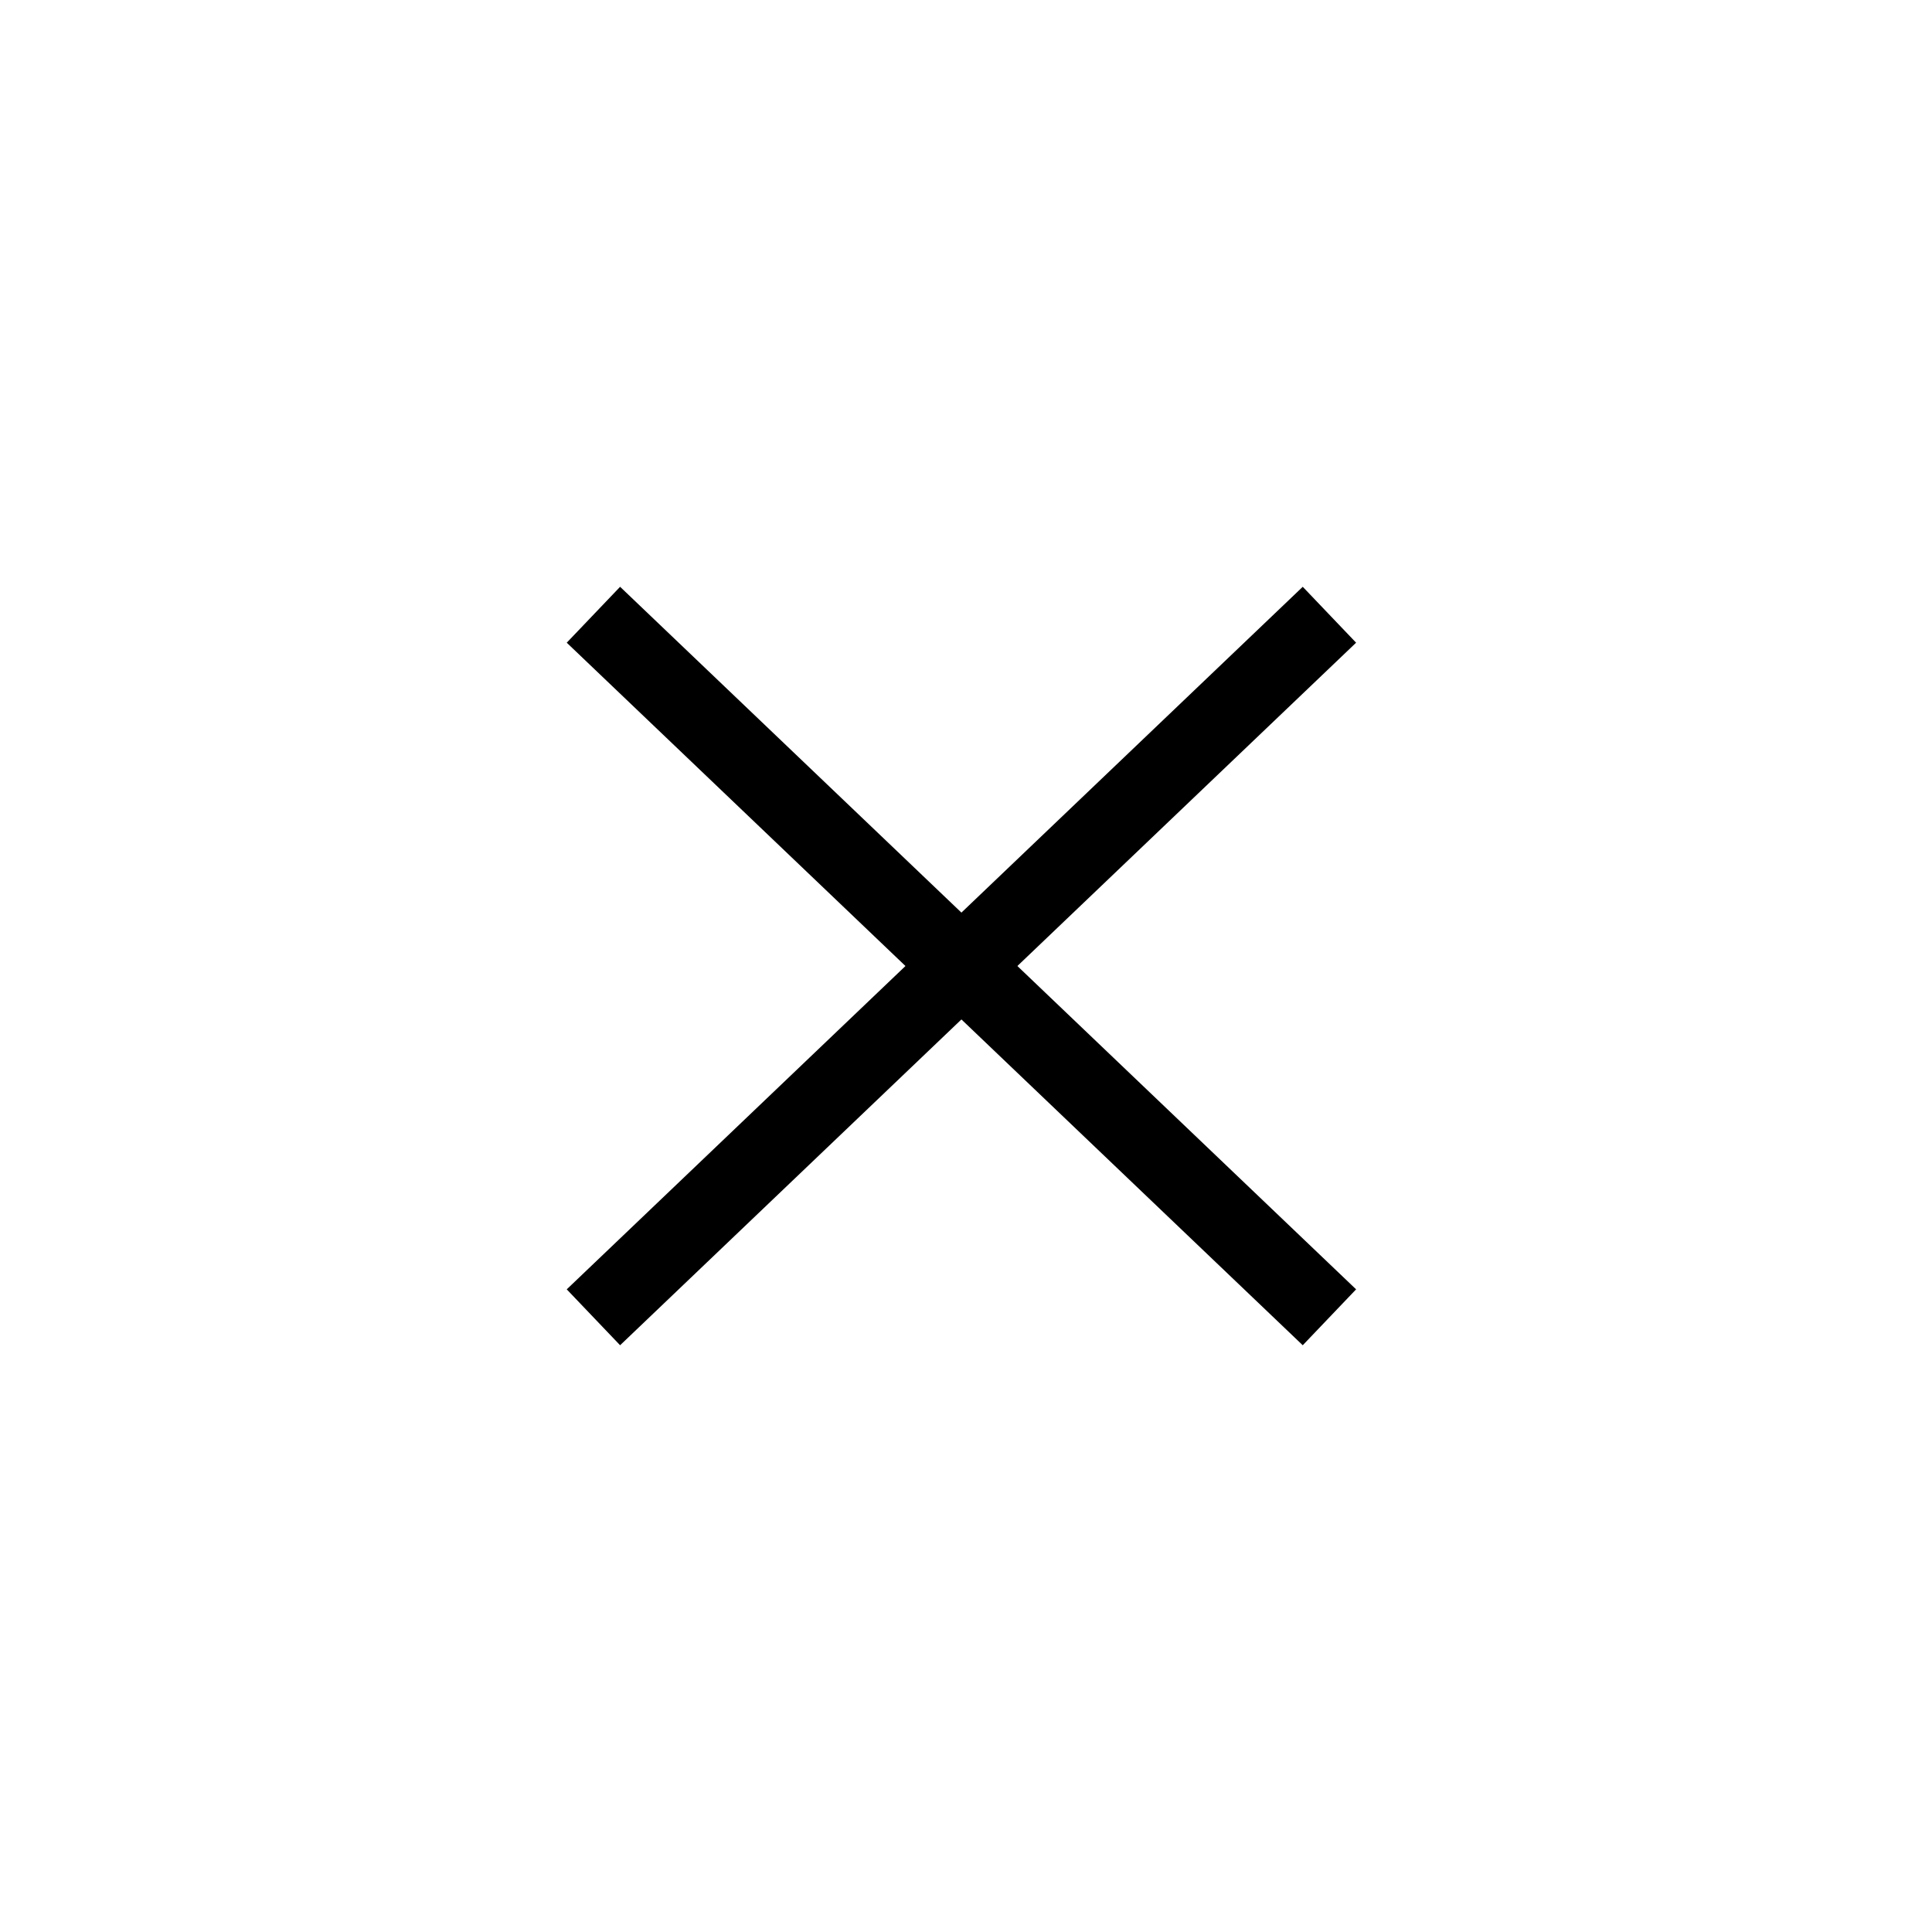
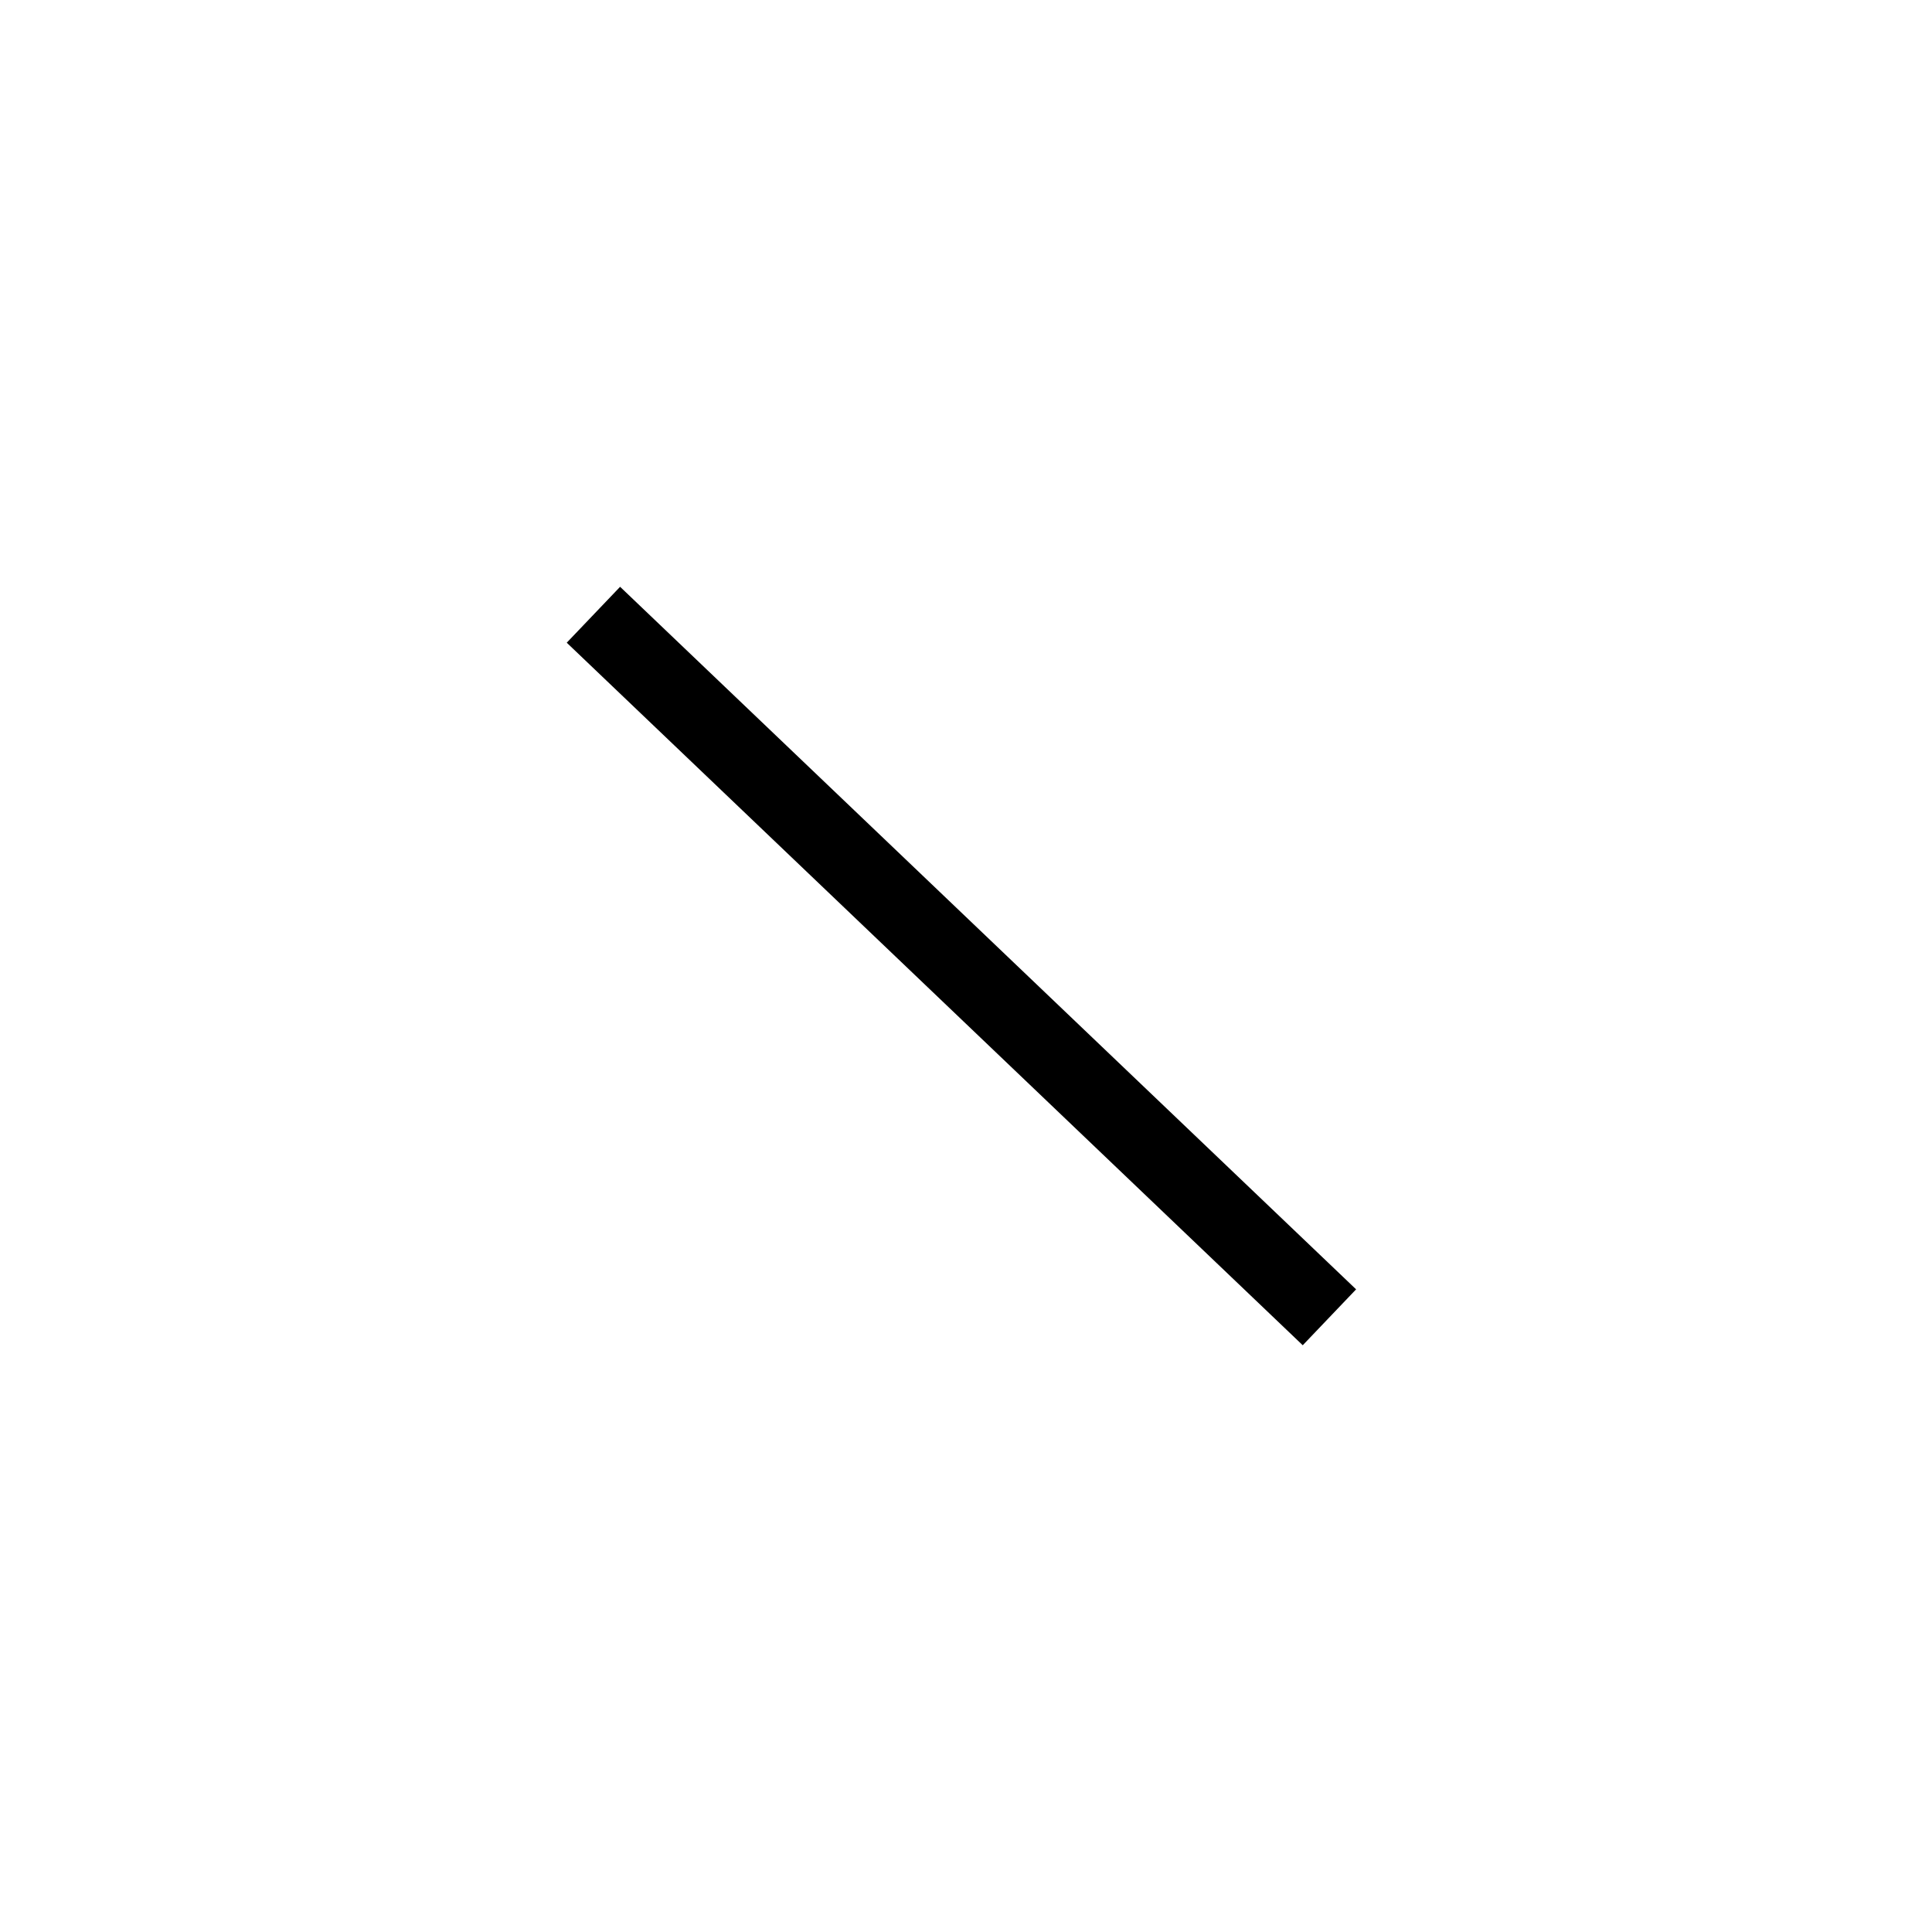
<svg xmlns="http://www.w3.org/2000/svg" width="50" height="50" viewBox="0 0 50 50">
  <defs>
    <style>.a,.b{fill:none;}.b{stroke:#000;stroke-linecap:square;stroke-width:2px;}</style>
  </defs>
  <g transform="translate(-1503 -80)">
-     <rect class="a" width="50" height="50" transform="translate(1503 80)" />
    <g transform="translate(1519.081 113.401) rotate(-90)">
      <line class="b" x1="16.801" y2="17.601" transform="translate(0 0)" />
-       <line class="b" x2="16.801" y2="17.601" transform="translate(0 0)" />
    </g>
  </g>
</svg>